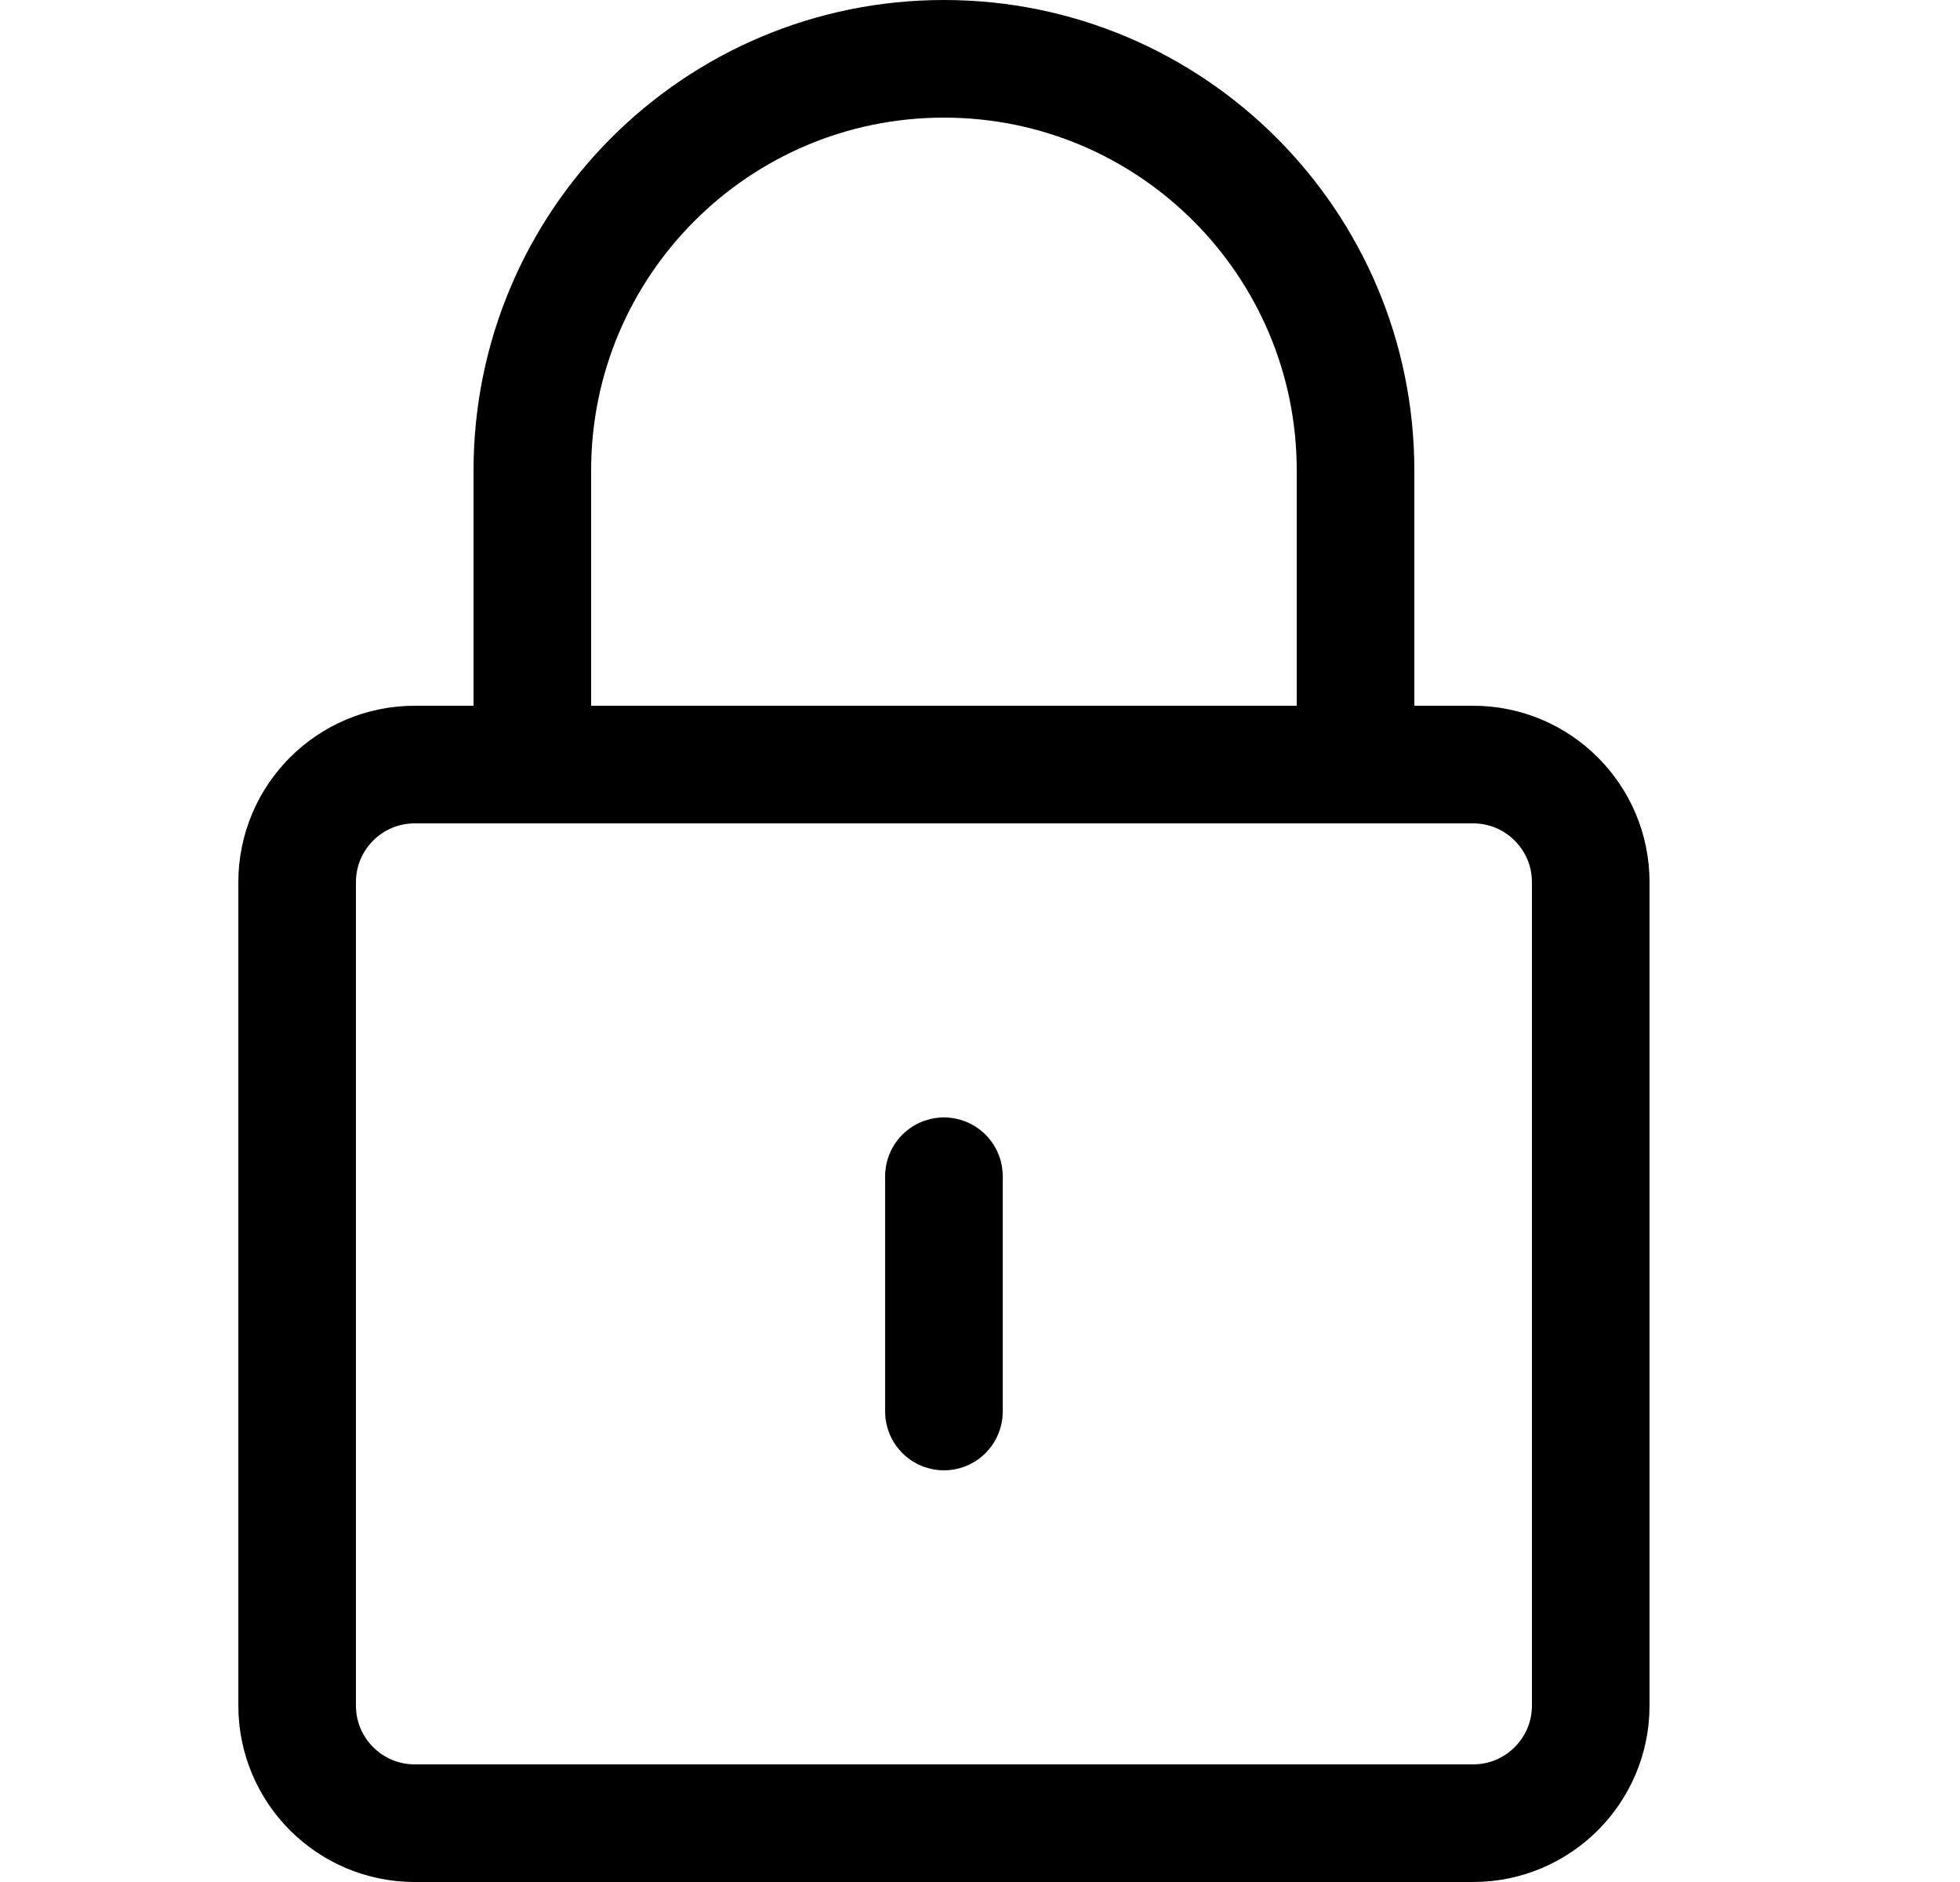
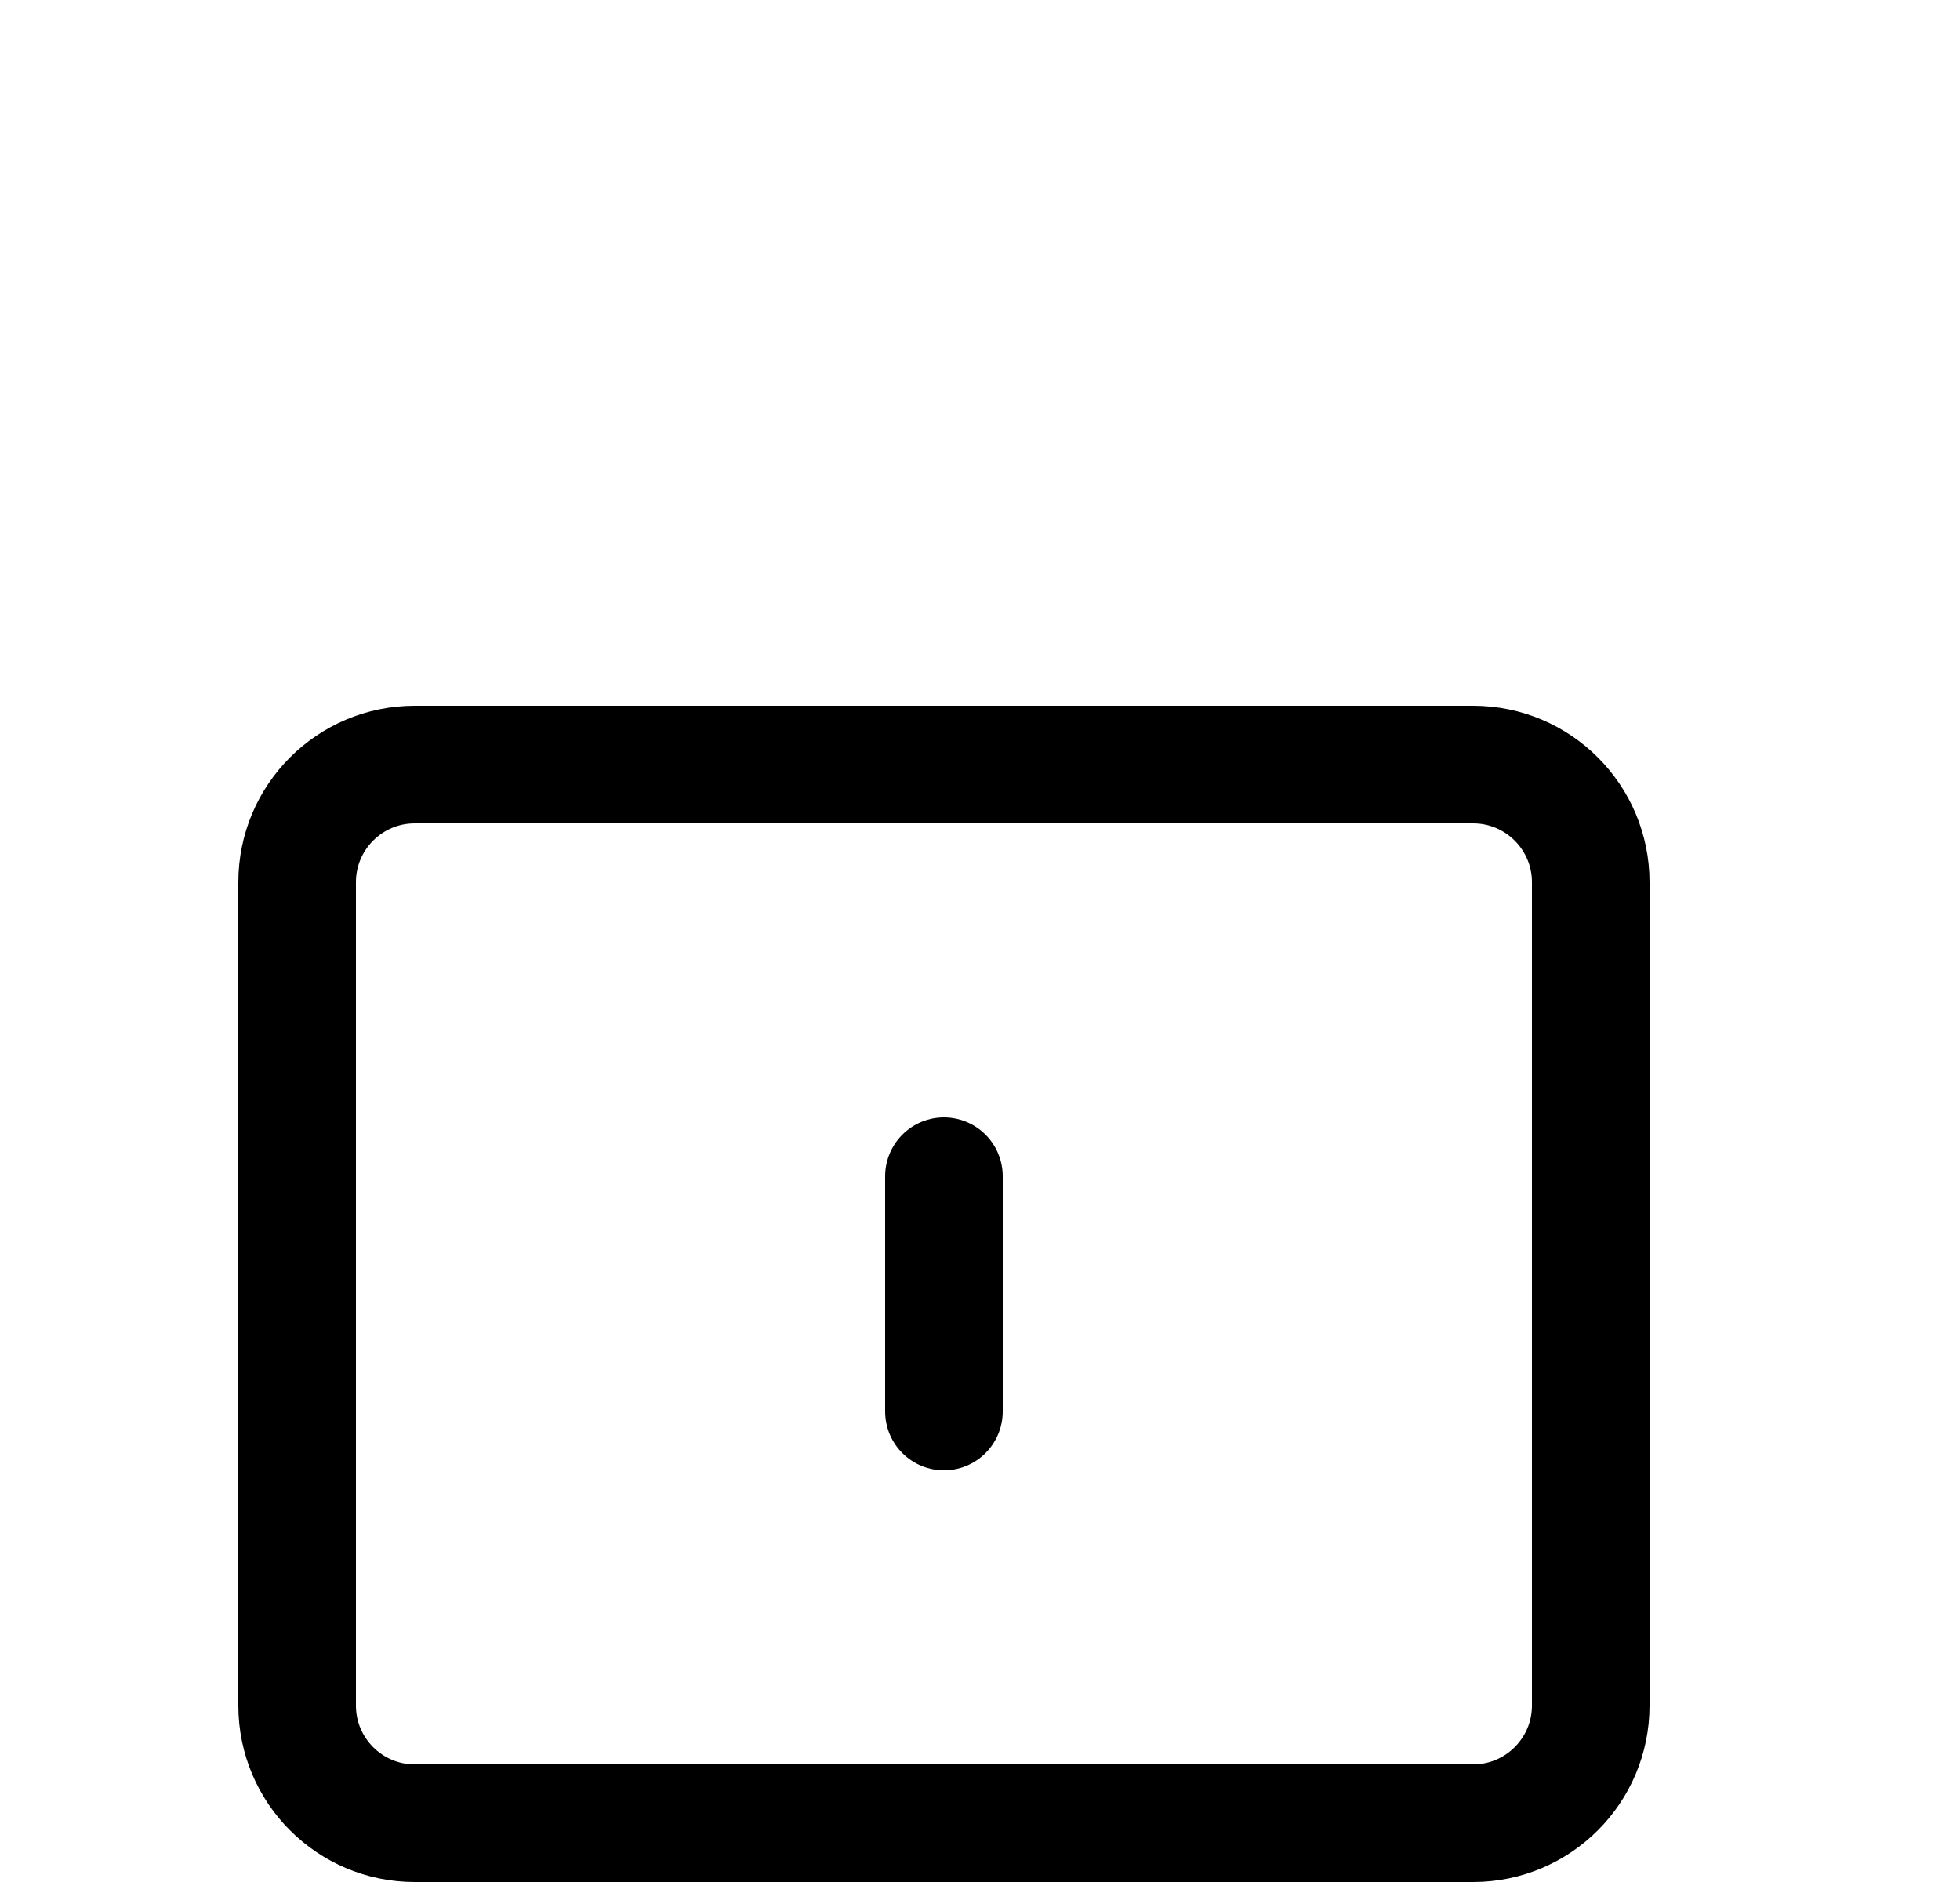
<svg xmlns="http://www.w3.org/2000/svg" width="25" height="24" viewBox="0 0 25 24" fill="none">
  <path fill-rule="evenodd" clip-rule="evenodd" d="M3.79 11.25C3.79 10.422 4.461 9.75 5.29 9.75H18.79C19.618 9.75 20.29 10.422 20.29 11.25V21.75C20.29 22.578 19.618 23.25 18.79 23.25H5.29C4.461 23.25 3.79 22.578 3.79 21.75V11.25Z" stroke="black" stroke-width="1.5" stroke-linecap="round" stroke-linejoin="round" />
-   <path d="M6.79 9.75V6C6.79 3.101 9.14 0.75 12.04 0.75C14.939 0.75 17.29 3.101 17.29 6V9.75" stroke="black" stroke-width="1.5" stroke-linecap="round" stroke-linejoin="round" />
  <path d="M12.04 15V18" stroke="black" stroke-width="1.5" stroke-linecap="round" stroke-linejoin="round" />
</svg>